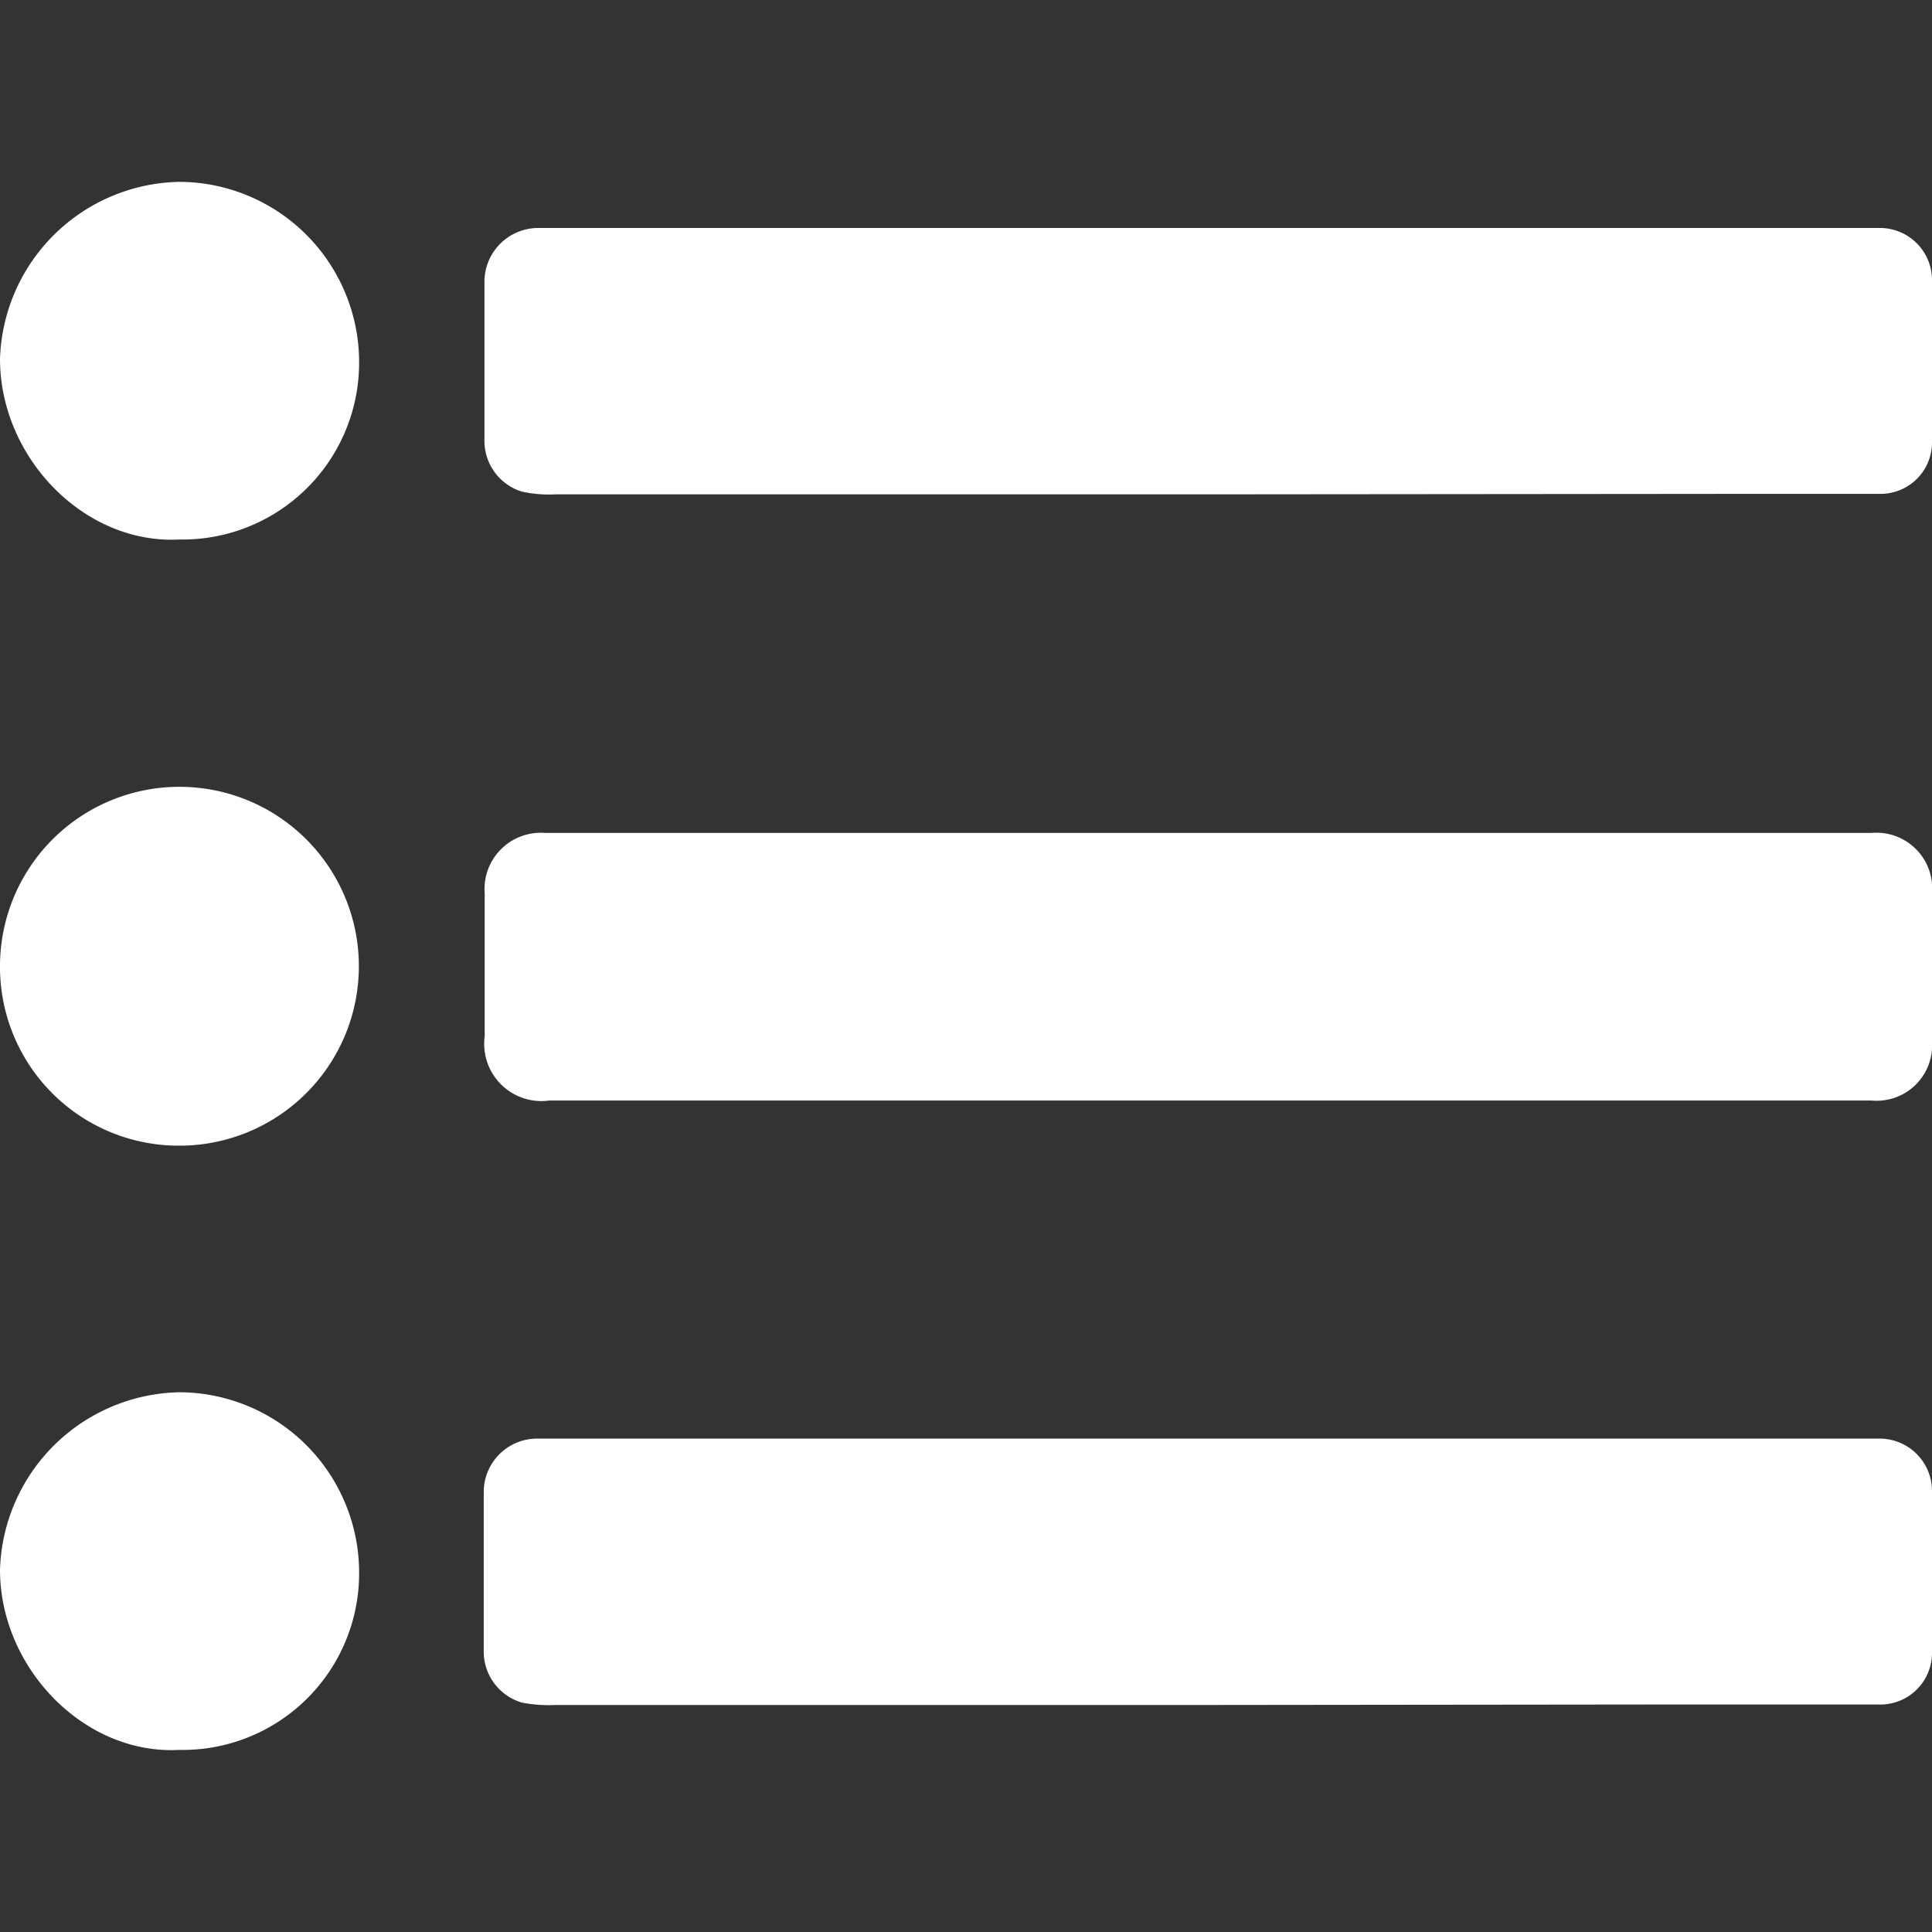
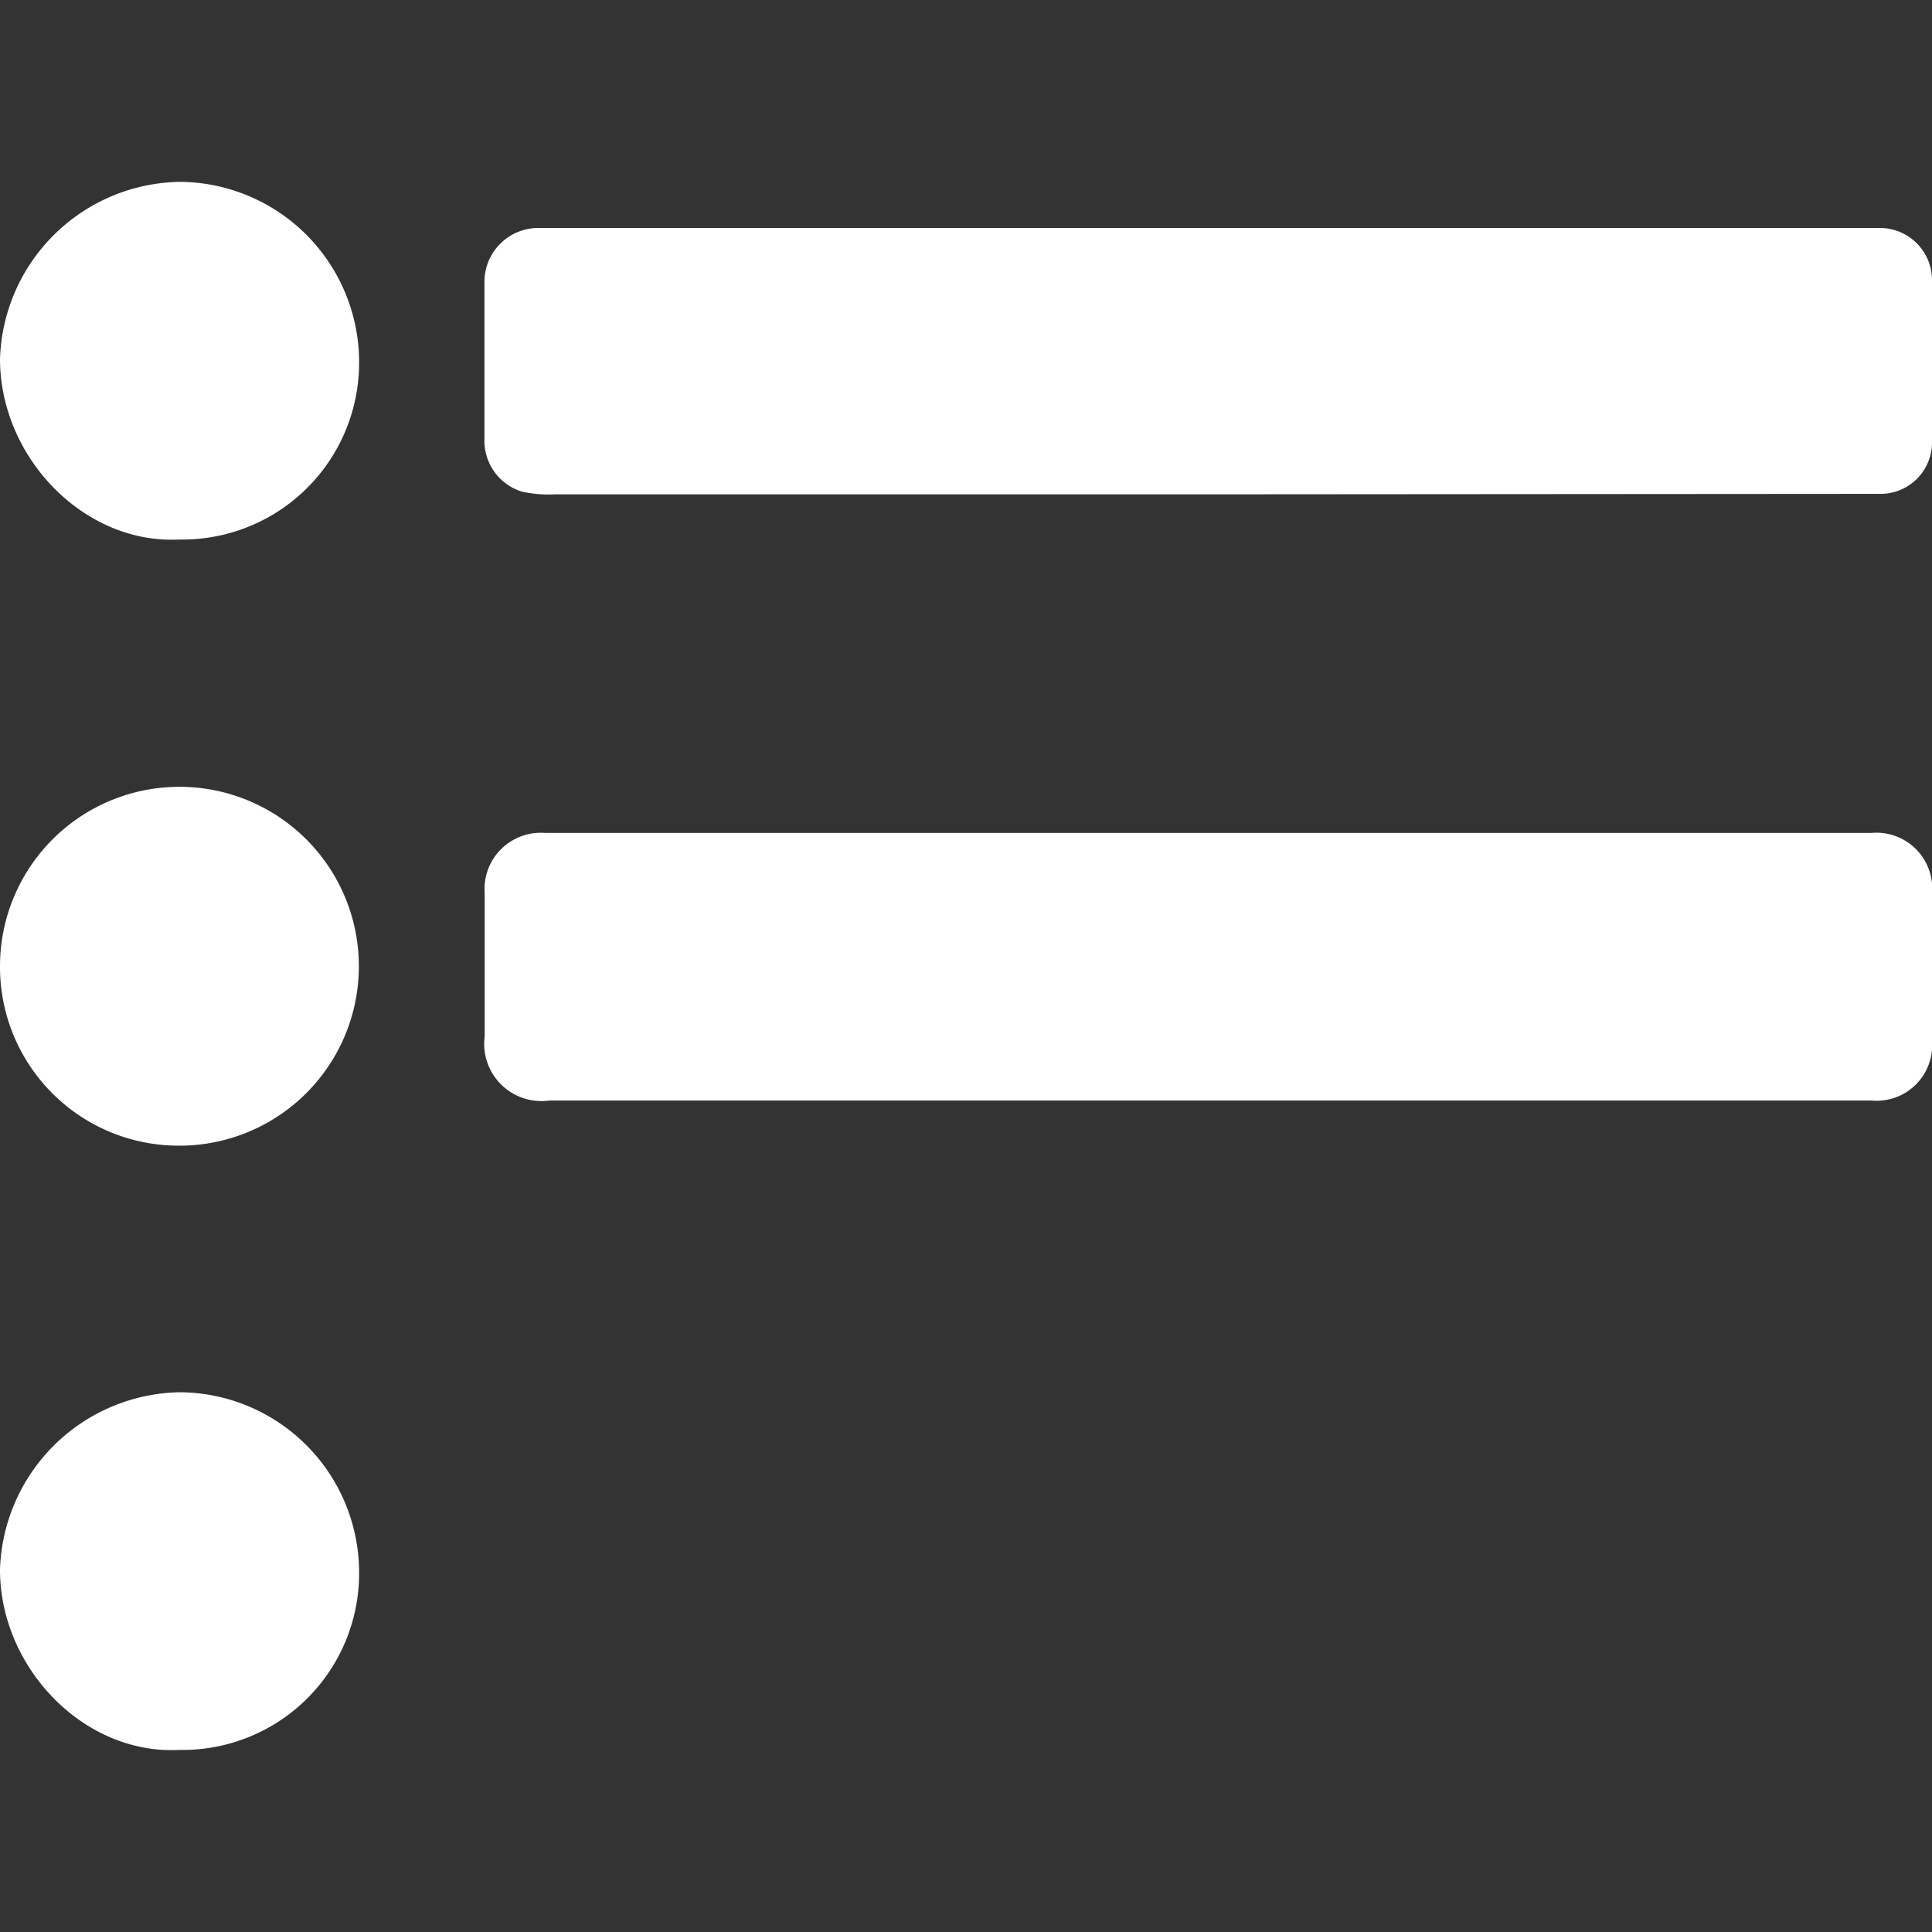
<svg xmlns="http://www.w3.org/2000/svg" id="Layer_1" data-name="Layer 1" viewBox="0 0 80 80">
  <rect x="0" y="0" width="80" height="80" fill="#333333" stroke="none" />
  <defs>
    <style>.cls-1{fill:#fff;}</style>
  </defs>
  <title>Staff Directory</title>
  <path class="cls-1" d="M50,45.57H22.75a2.37,2.37,0,0,1-2.68-2.66V37a2.33,2.33,0,0,1,2.5-2.51H77.49A2.31,2.31,0,0,1,80,37Q80,40,80,43.1a2.3,2.3,0,0,1-2.51,2.47Z" />
-   <path class="cls-1" d="M50,20.47H23a5.29,5.29,0,0,1-1.38-.11,2.2,2.2,0,0,1-1.56-2.17c0-2.16,0-4.32,0-6.48A2.23,2.23,0,0,1,22.3,9.44H76.88c.34,0,.67,0,1,0A2.16,2.16,0,0,1,80,11.55c0,2.27,0,4.55,0,6.82a2.13,2.13,0,0,1-2.11,2.08c-1.82,0-3.65,0-5.48,0Z" />
-   <path class="cls-1" d="M50,70.6h-27a5.84,5.84,0,0,1-1.39-.1,2.2,2.2,0,0,1-1.58-2.1c0-2.2,0-4.41,0-6.61a2.21,2.21,0,0,1,2.2-2.22H77.86A2.17,2.17,0,0,1,80,61.72c0,2.23,0,4.45,0,6.68a2.14,2.14,0,0,1-2.22,2.18c-3.16,0-6.32,0-9.48,0Z" />
+   <path class="cls-1" d="M50,20.47H23a5.29,5.29,0,0,1-1.38-.11,2.2,2.2,0,0,1-1.56-2.17c0-2.16,0-4.32,0-6.48A2.23,2.23,0,0,1,22.3,9.44H76.88c.34,0,.67,0,1,0A2.16,2.16,0,0,1,80,11.55c0,2.27,0,4.55,0,6.82a2.13,2.13,0,0,1-2.11,2.08Z" />
  <path class="cls-1" d="M0,40a7.43,7.43,0,1,1,7.39,7.44A7.4,7.4,0,0,1,0,40Z" />
  <path class="cls-1" d="M7.41,22.34C3.48,22.54,0,18.94,0,14.86A7.57,7.57,0,0,1,7.46,7.53,7.47,7.47,0,0,1,14.87,15,7.32,7.32,0,0,1,7.41,22.34Z" />
  <path class="cls-1" d="M7.42,72.46C3.48,72.67,0,69.06,0,65a7.58,7.58,0,0,1,7.45-7.35,7.47,7.47,0,0,1,7.42,7.44A7.31,7.31,0,0,1,7.42,72.46Z" />
</svg>